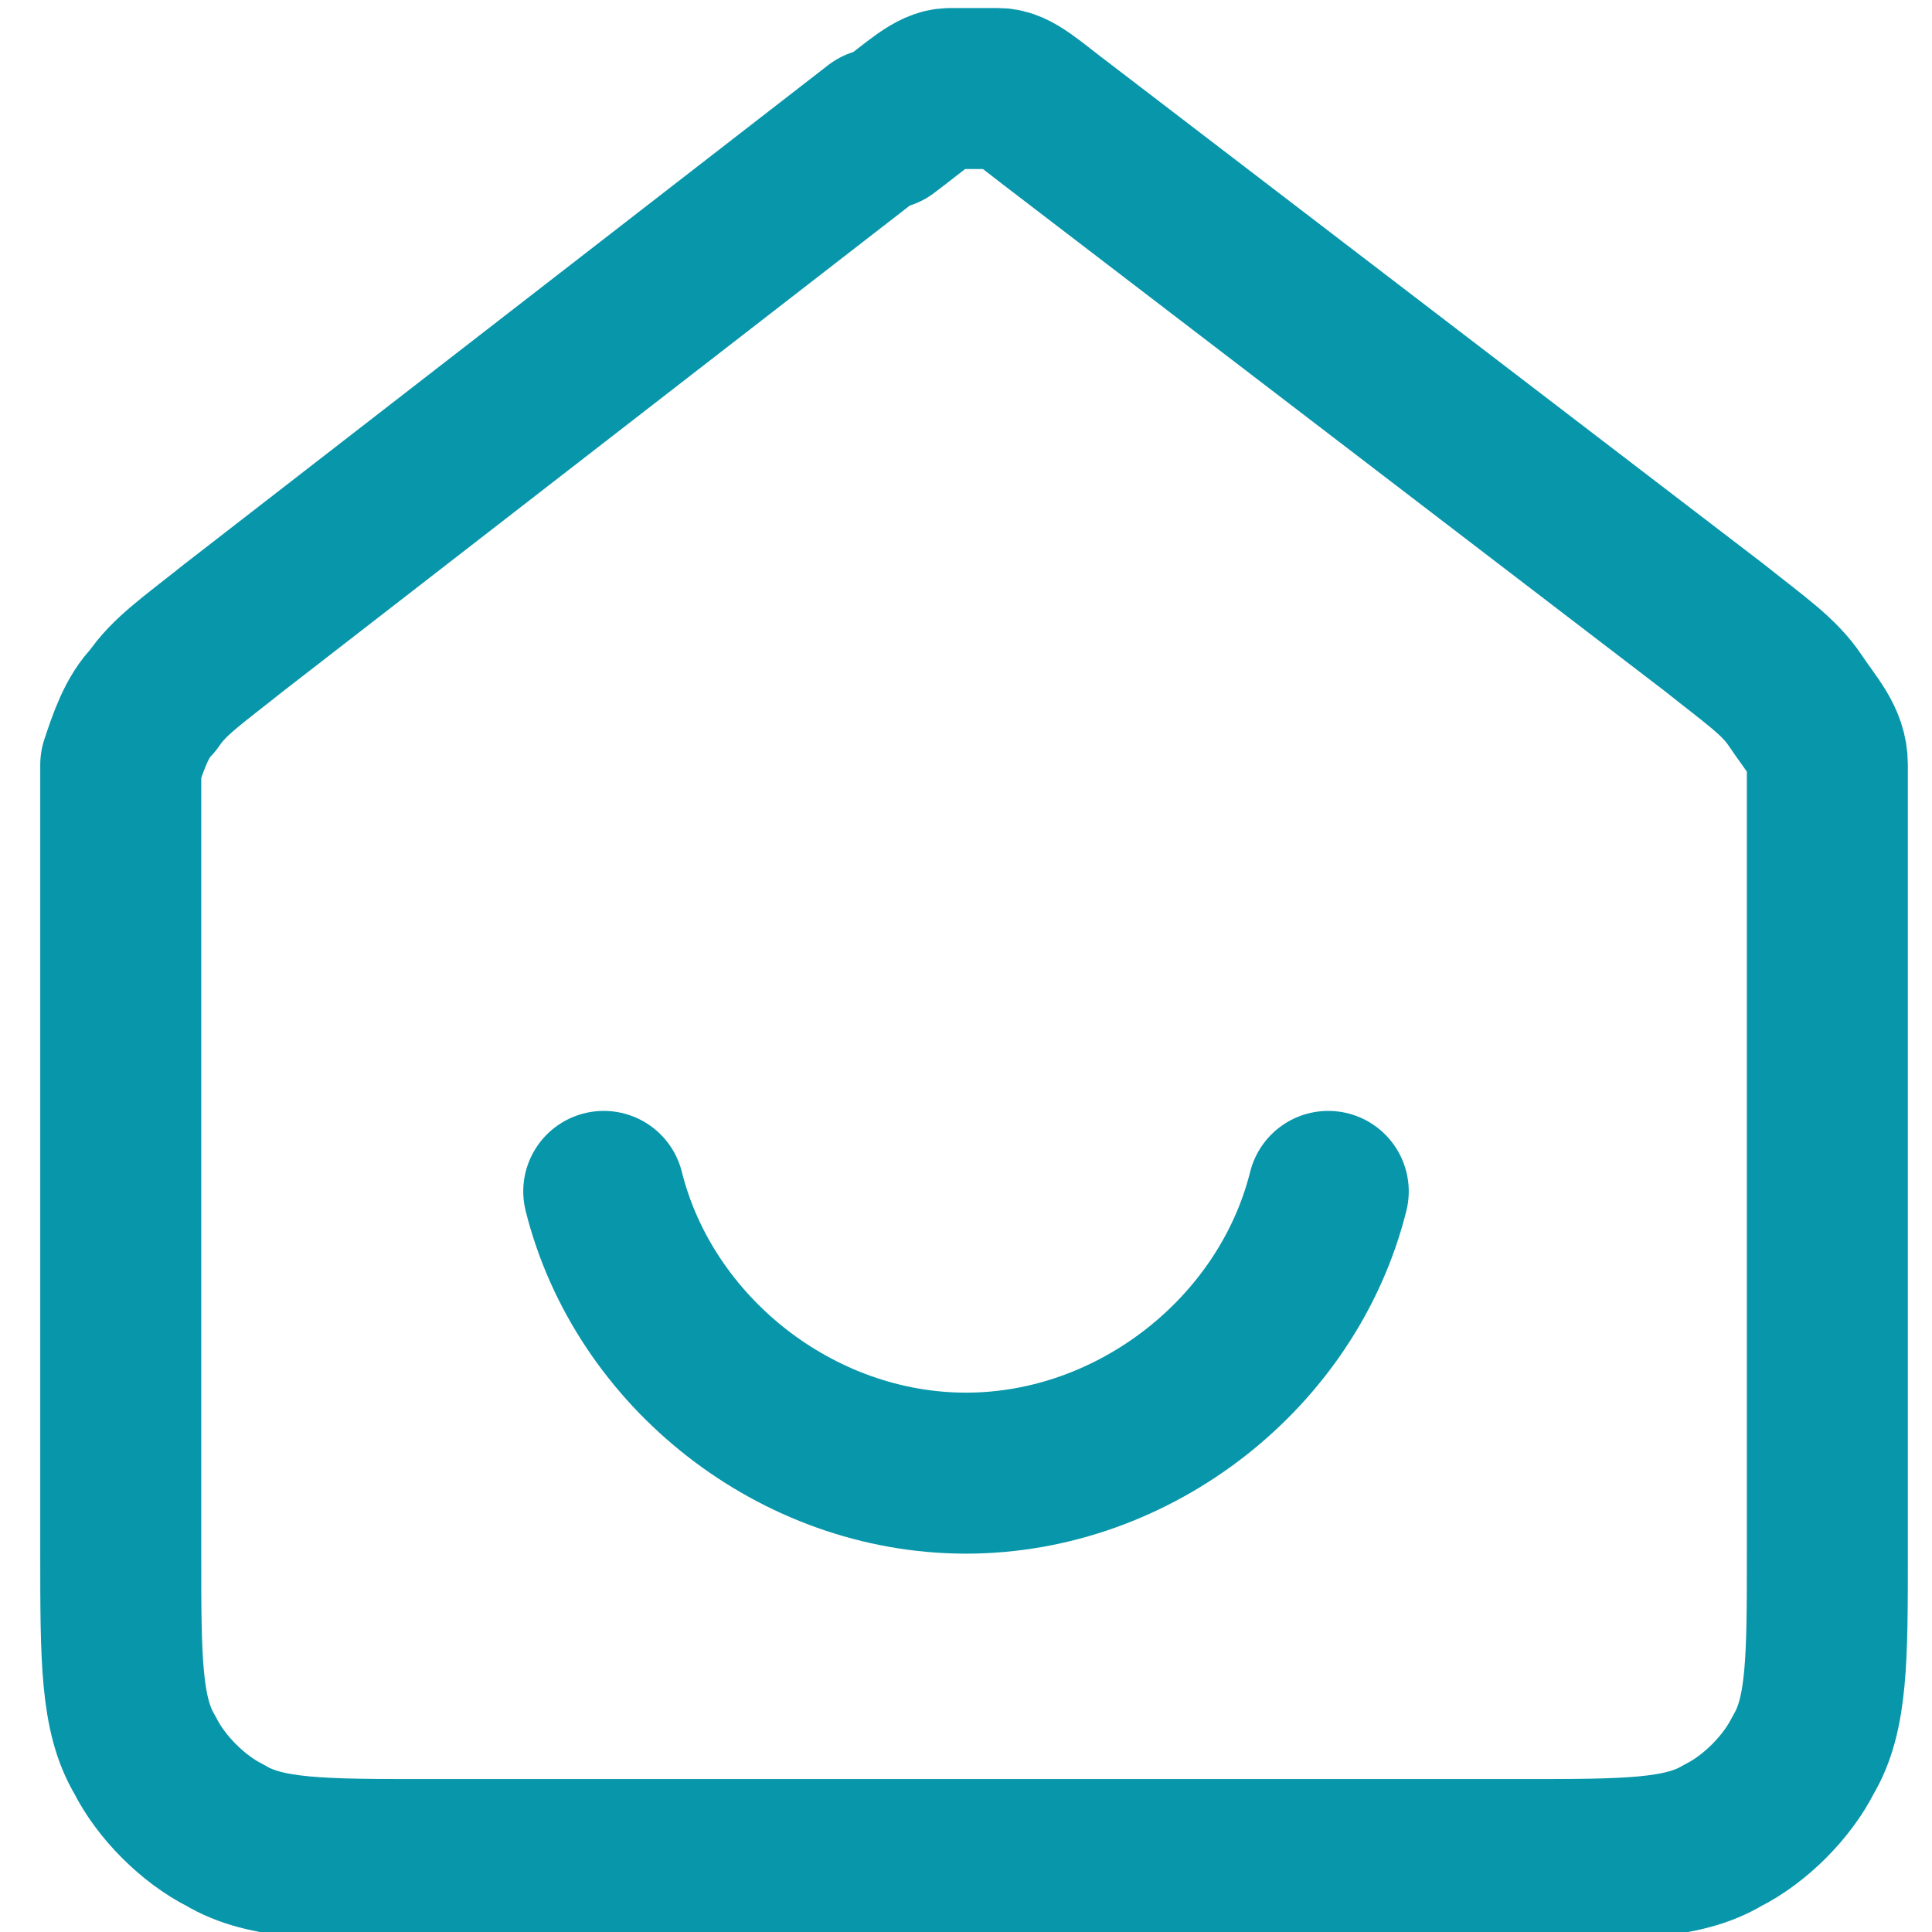
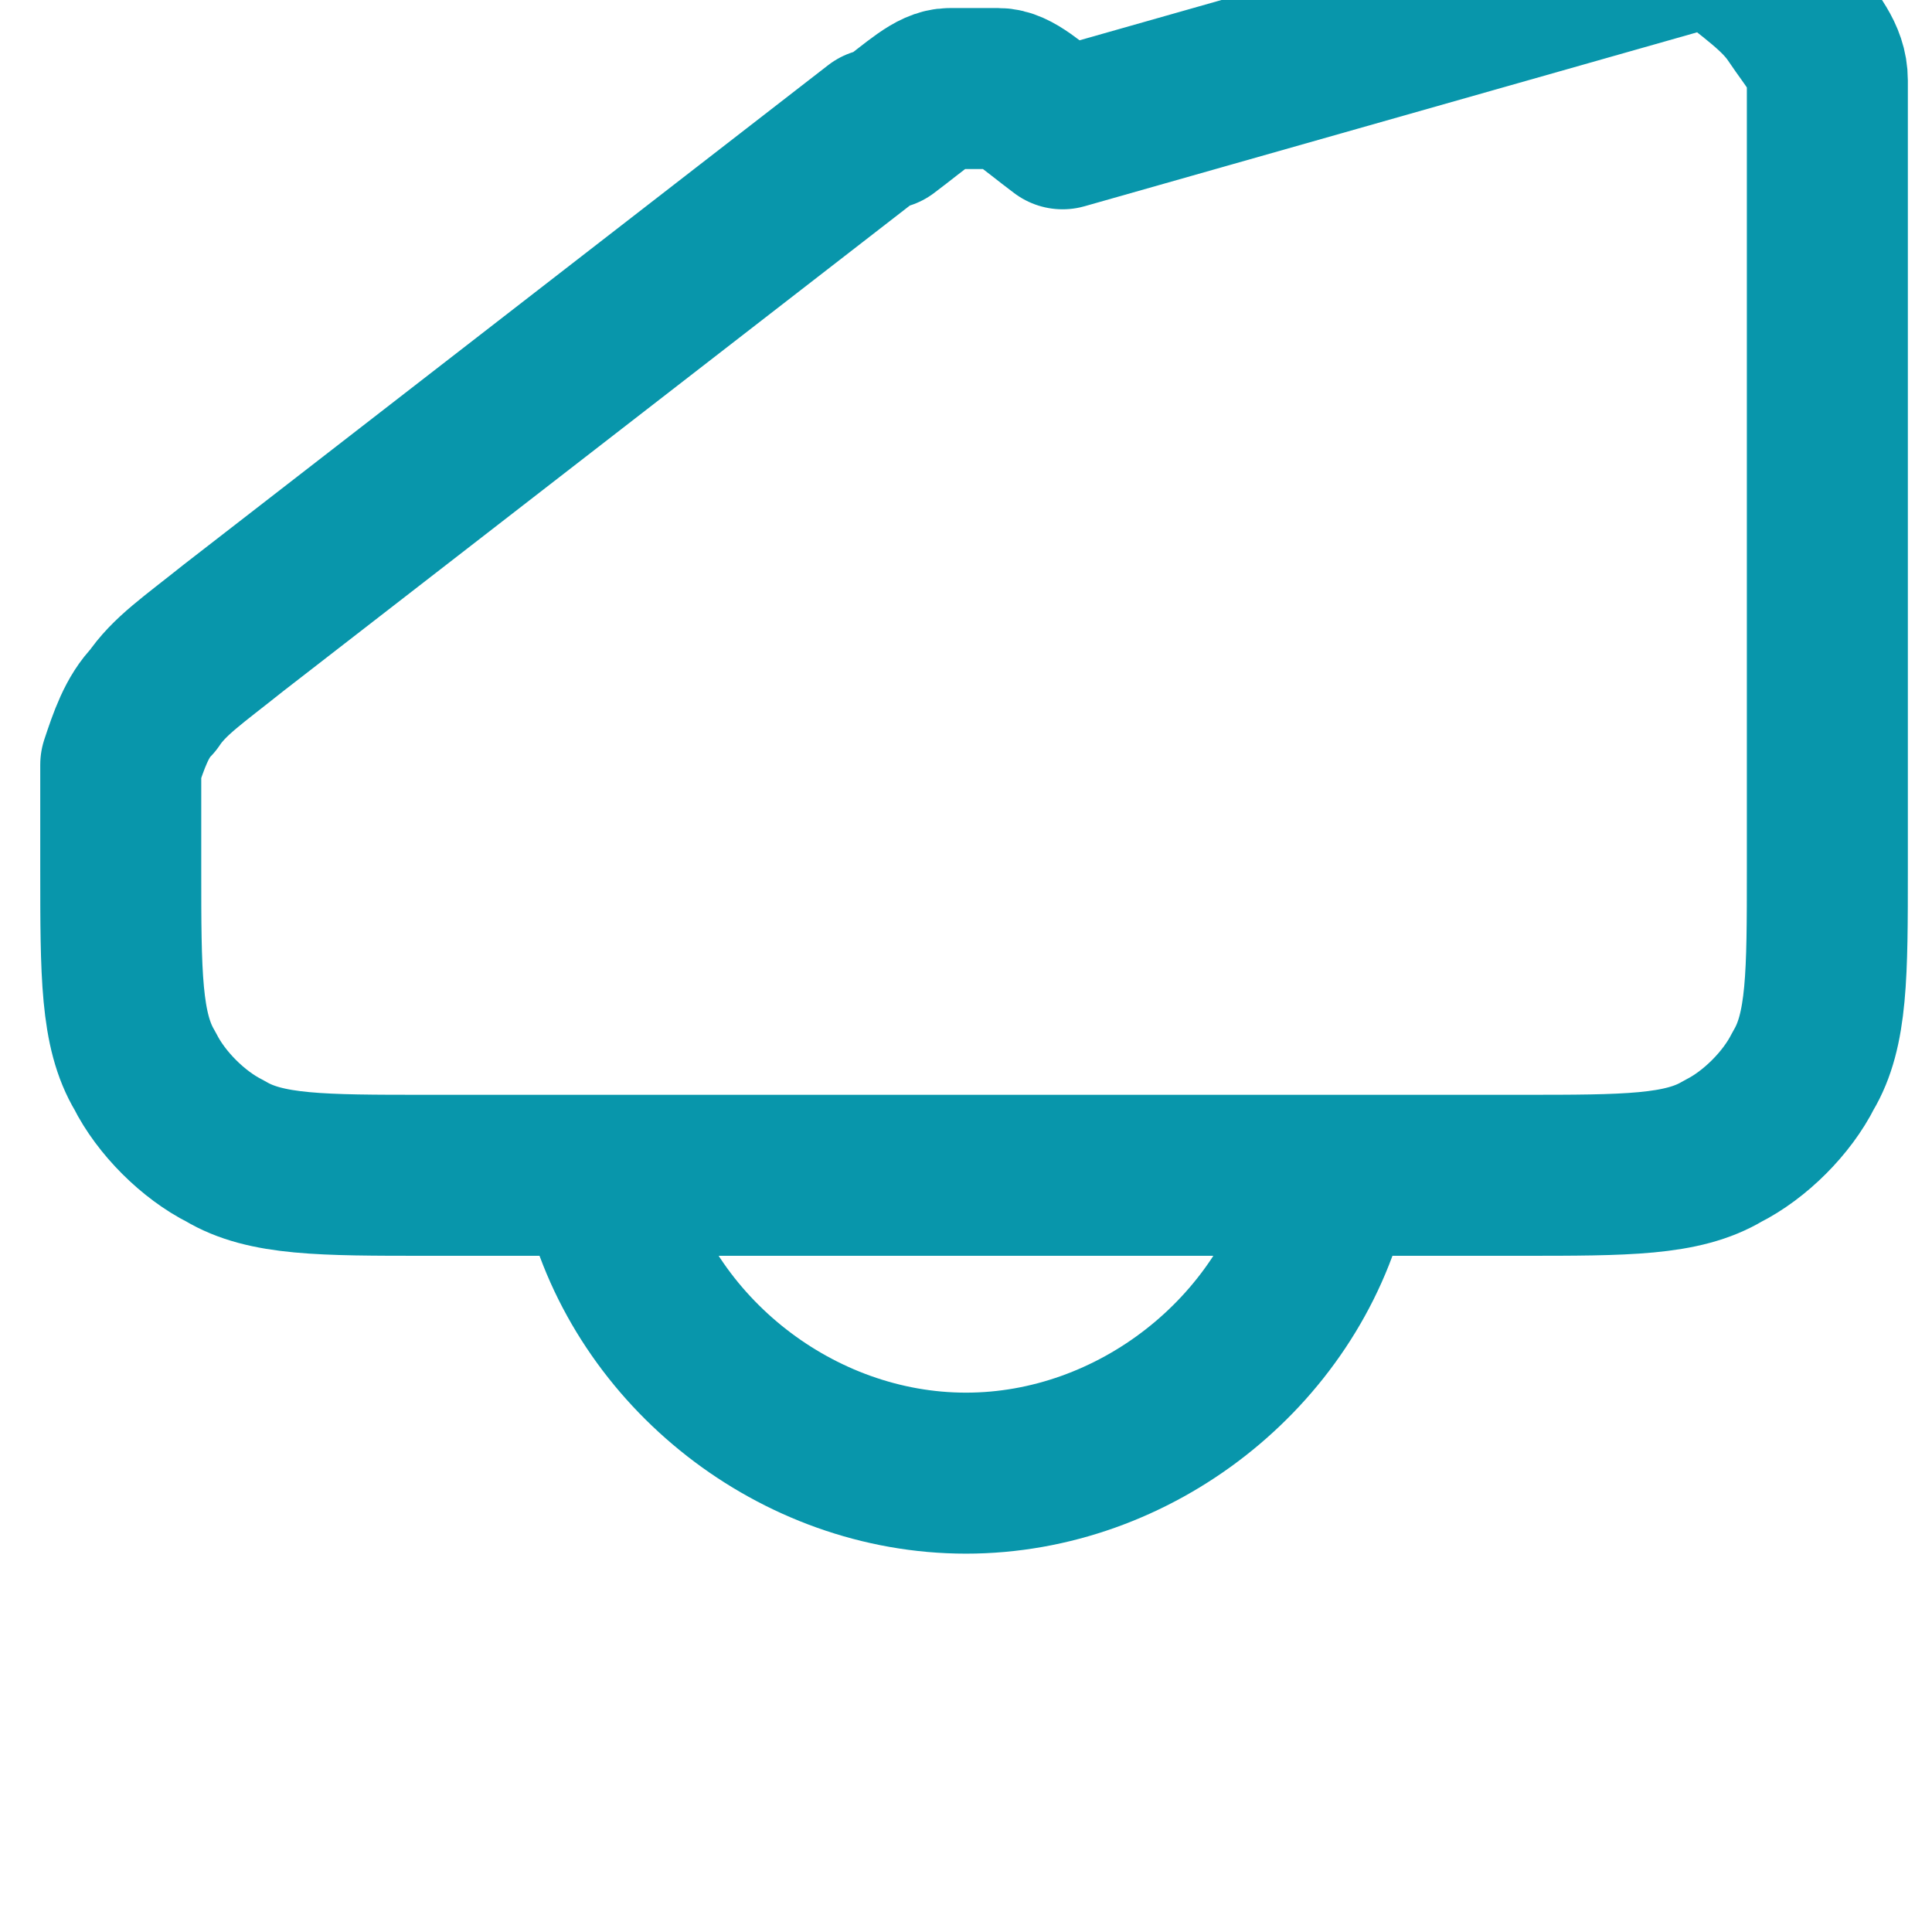
<svg xmlns="http://www.w3.org/2000/svg" id="Layer_1" version="1.1" viewBox="0 0 24 24">
  <defs>
    <style>
      .st0 {
        fill: none;
        stroke: #0896ab;
        stroke-linecap: round;
        stroke-linejoin: round;
        stroke-width: 2px;
      }
    </style>
  </defs>
-   <path class="st0" d="M7.5,14.8c.5,2,2.4,3.5,4.5,3.5s4-1.5,4.5-3.5M10.9,1.6L2.9,7.8c-.5.4-.8.6-1,.9-.2.2-.3.5-.4.8,0,.3,0,.6,0,1.3v8.5c0,1.3,0,2,.3,2.5.2.4.6.8,1,1,.5.3,1.2.3,2.5.3h13.6c1.3,0,2,0,2.5-.3.4-.2.8-.6,1-1,.3-.5.3-1.2.3-2.5v-8.5c0-.7,0-1,0-1.3,0-.3-.2-.5-.4-.8-.2-.3-.5-.5-1-.9L13.2,1.6c-.4-.3-.6-.5-.8-.5-.2,0-.4,0-.6,0-.2,0-.4.2-.8.5Z" />
+   <path class="st0" d="M7.5,14.8c.5,2,2.4,3.5,4.5,3.5s4-1.5,4.5-3.5M10.9,1.6L2.9,7.8c-.5.4-.8.6-1,.9-.2.2-.3.5-.4.8,0,.3,0,.6,0,1.3c0,1.3,0,2,.3,2.5.2.4.6.8,1,1,.5.3,1.2.3,2.5.3h13.6c1.3,0,2,0,2.5-.3.4-.2.8-.6,1-1,.3-.5.3-1.2.3-2.5v-8.5c0-.7,0-1,0-1.3,0-.3-.2-.5-.4-.8-.2-.3-.5-.5-1-.9L13.2,1.6c-.4-.3-.6-.5-.8-.5-.2,0-.4,0-.6,0-.2,0-.4.2-.8.5Z" />
</svg>